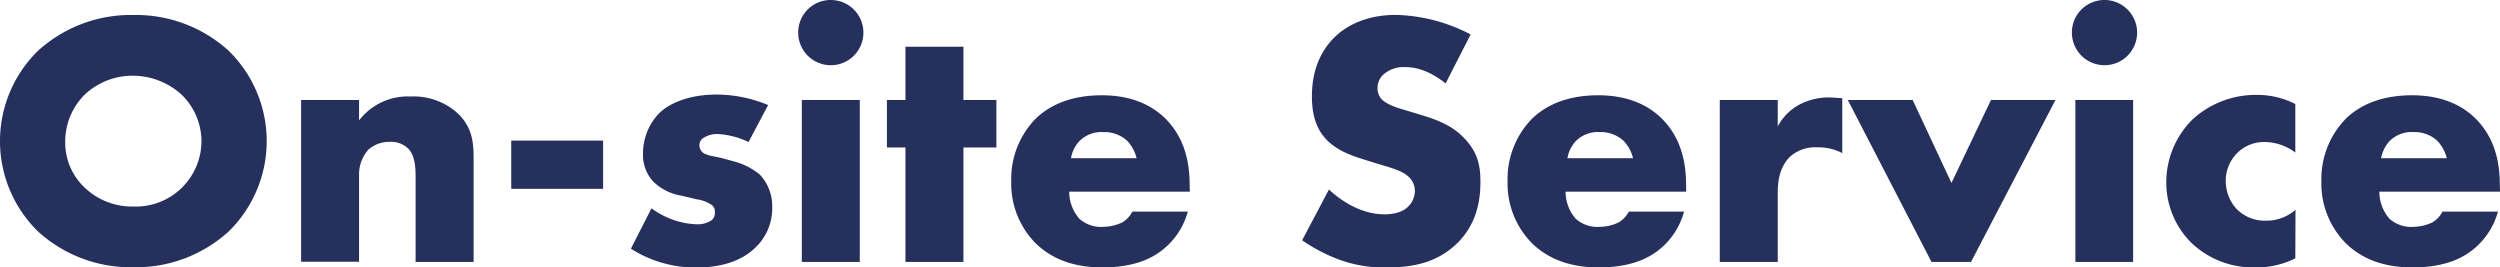
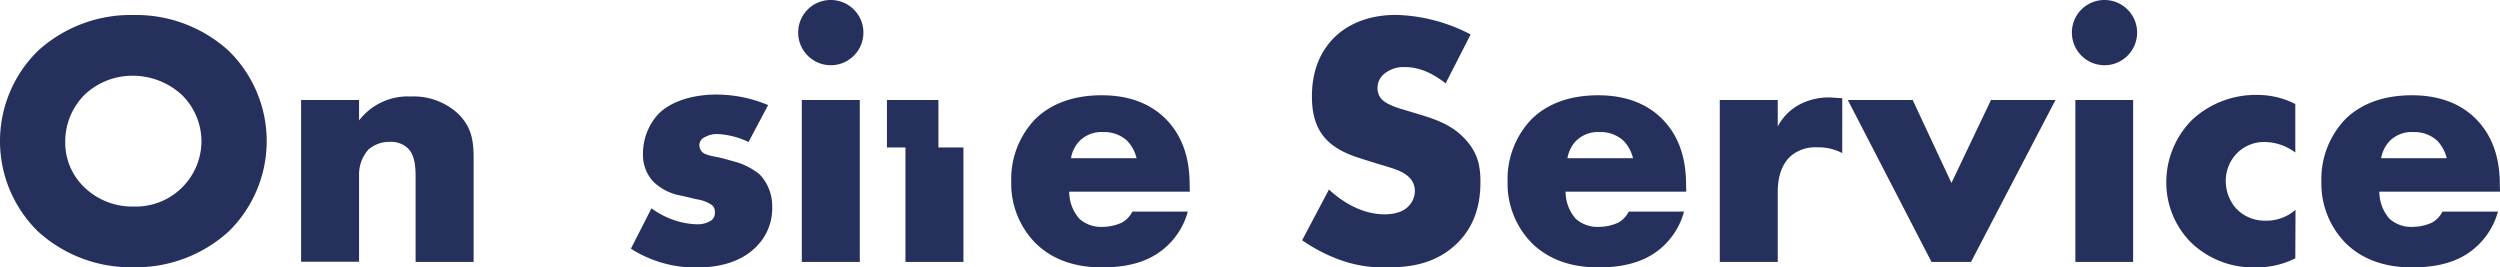
<svg xmlns="http://www.w3.org/2000/svg" viewBox="0 0 489.89 52.4">
  <defs>
    <style>.cls-1{fill:#26305d;}</style>
  </defs>
  <g id="レイヤー_2" data-name="レイヤー 2">
    <g id="テキスト">
      <path class="cls-1" d="M44.8,45.37a27,27,0,0,1-18.67,7,27,27,0,0,1-18.67-7,24.76,24.76,0,0,1,0-35.43,27,27,0,0,1,18.67-7,27,27,0,0,1,18.67,7,24.76,24.76,0,0,1,0,35.43ZM16.54,18.6a13,13,0,0,0-3.76,9.3,12.08,12.08,0,0,0,3.76,8.81,13.44,13.44,0,0,0,9.59,3.76A12.87,12.87,0,0,0,39.48,27.69a12.8,12.8,0,0,0-3.84-9.09,14.2,14.2,0,0,0-9.51-3.76A13.63,13.63,0,0,0,16.54,18.6Z" />
      <path class="cls-1" d="M59,19.6H70.36v4a12,12,0,0,1,10.08-4.69,12.84,12.84,0,0,1,9.37,3.41c2.7,2.7,3,5.4,3,8.88V51.33H81.44v-16c0-1.85.07-4.62-1.42-6.18a4.75,4.75,0,0,0-3.62-1.35,6.21,6.21,0,0,0-4.19,1.49,7.3,7.3,0,0,0-1.85,5v17H59Z" />
-       <path class="cls-1" d="M100.18,27.55h18V37h-18Z" />
      <path class="cls-1" d="M127.66,40.82a16.08,16.08,0,0,0,4.54,2.35,15,15,0,0,0,4.4.78,4.81,4.81,0,0,0,2.91-.85,1.82,1.82,0,0,0,.57-1.49,1.67,1.67,0,0,0-.57-1.42,7,7,0,0,0-3-1.14l-3-.71A10.22,10.22,0,0,1,128,35.57,7.66,7.66,0,0,1,126,30.1a11.38,11.38,0,0,1,3-7.74c2.42-2.48,6.68-3.83,11.36-3.83a26.25,26.25,0,0,1,10.16,2.06l-3.84,7.24a15.68,15.68,0,0,0-6-1.56,4.76,4.76,0,0,0-2.63.64,1.69,1.69,0,0,0-1,1.56,1.87,1.87,0,0,0,1.35,1.78c1.06.42,2,.42,3.76.92l2.06.57a13.31,13.31,0,0,1,4.68,2.48,9,9,0,0,1,2.42,6.32,10.58,10.58,0,0,1-3.2,7.88c-3.69,3.69-9.08,4-11.71,4a23.48,23.48,0,0,1-12.78-3.69Z" />
      <path class="cls-1" d="M162.8,0a6.39,6.39,0,1,1-6.39,6.39A6.36,6.36,0,0,1,162.8,0Zm5.68,19.6V51.33H157.12V19.6Z" />
-       <path class="cls-1" d="M188.79,28.9V51.33H177.43V28.9H173.8V19.6h3.63V9.16h11.36V19.6h6.46v9.3Z" />
+       <path class="cls-1" d="M188.79,28.9V51.33H177.43V28.9H173.8V19.6h3.63V9.16V19.6h6.46v9.3Z" />
      <path class="cls-1" d="M233.16,37.56H209.52a8.05,8.05,0,0,0,2,5.32,6.38,6.38,0,0,0,4.69,1.57,9,9,0,0,0,3.69-.86,5.23,5.23,0,0,0,2-2.13h10.86A14.25,14.25,0,0,1,228.9,48c-2.34,2.27-6,4.4-12.92,4.4-4.19,0-9.23-.93-13.14-4.83a16.61,16.61,0,0,1-4.68-12,16.94,16.94,0,0,1,4.75-12.28c2.63-2.56,6.75-4.62,13-4.62,3.69,0,8.45.78,12.21,4.33,4.47,4.26,5,9.8,5,13.35ZM222.72,31a7.57,7.57,0,0,0-1.84-3.41,6.63,6.63,0,0,0-4.69-1.71,6.07,6.07,0,0,0-4.61,1.71A6.4,6.4,0,0,0,209.87,31Z" />
      <path class="cls-1" d="M260.42,37.13C263.05,39.62,267,42,271.29,42c2.48,0,4-.78,4.75-1.63a4.25,4.25,0,0,0,1.21-3,3.7,3.7,0,0,0-1.35-2.84c-1.21-1.07-3-1.57-6.11-2.49l-3.19-1c-2-.64-4.9-1.71-6.82-3.84-2.41-2.62-2.7-6-2.7-8.38,0-5.82,2.28-9.37,4.34-11.43,2.41-2.41,6.39-4.47,12.14-4.47a33.29,33.29,0,0,1,14.62,3.83l-4.9,9.59c-3.69-2.91-6.46-3.2-8.09-3.2a5.93,5.93,0,0,0-4.05,1.42,3.5,3.5,0,0,0-1.2,2.56,3.16,3.16,0,0,0,.64,2.13c.35.43,1.2,1.28,4.11,2.13l3.77,1.14c3,.92,6.1,2,8.59,4.68s3.05,5.19,3.05,8.45c0,4.33-1.06,8.52-4.47,11.93-4.05,4-8.95,4.83-14,4.83a25.29,25.29,0,0,1-9.3-1.57,32.53,32.53,0,0,1-7.17-3.76Z" />
      <path class="cls-1" d="M330.43,37.56H306.79a8,8,0,0,0,2,5.32,6.38,6.38,0,0,0,4.69,1.57,9,9,0,0,0,3.69-.86,5.23,5.23,0,0,0,2-2.13H330A14.34,14.34,0,0,1,326.17,48c-2.34,2.27-6,4.4-12.92,4.4-4.19,0-9.23-.93-13.14-4.83a16.61,16.61,0,0,1-4.69-12,16.94,16.94,0,0,1,4.76-12.28c2.63-2.56,6.75-4.62,13-4.62,3.7,0,8.45.78,12.22,4.33,4.47,4.26,5,9.8,5,13.35ZM320,31a7.49,7.49,0,0,0-1.85-3.41,6.63,6.63,0,0,0-4.68-1.71,6.11,6.11,0,0,0-4.62,1.71,6.46,6.46,0,0,0-1.7,3.41Z" />
      <path class="cls-1" d="M337,19.6h11.36v5.18a10.26,10.26,0,0,1,4.47-4.4,12.35,12.35,0,0,1,5.9-1.28c.28,0,.78.07,2.27.14V30a10.1,10.1,0,0,0-4.9-1.13,7.43,7.43,0,0,0-5.18,1.7c-2.42,2.2-2.56,5.54-2.56,7.24V51.33H337Z" />
      <path class="cls-1" d="M374.8,19.6l7.6,16.25,7.74-16.25h12.64L386.23,51.33h-7.74L362.09,19.6Z" />
      <path class="cls-1" d="M412.36,0A6.39,6.39,0,1,1,406,6.39,6.36,6.36,0,0,1,412.36,0ZM418,19.6V51.33H406.68V19.6Z" />
      <path class="cls-1" d="M449.78,50.62a16.9,16.9,0,0,1-7.88,1.78,17.53,17.53,0,0,1-12.5-4.83,16.62,16.62,0,0,1-4.9-11.86,17.3,17.3,0,0,1,5.11-12.28,18.33,18.33,0,0,1,12.78-4.83,16.32,16.32,0,0,1,7.39,1.78v9.51a10.16,10.16,0,0,0-5.9-2.06,7.45,7.45,0,0,0-5.53,2.2,7.73,7.73,0,0,0-2.2,5.47,8.18,8.18,0,0,0,2,5.32A7.71,7.71,0,0,0,444,43.24a8.62,8.62,0,0,0,5.82-2.13Z" />
      <path class="cls-1" d="M489.89,37.56H466.25a8,8,0,0,0,2,5.32,6.37,6.37,0,0,0,4.68,1.57,9,9,0,0,0,3.69-.86,5.17,5.17,0,0,0,2-2.13h10.87A14.38,14.38,0,0,1,485.63,48c-2.34,2.27-6,4.4-12.92,4.4-4.19,0-9.23-.93-13.13-4.83a16.61,16.61,0,0,1-4.69-12,16.94,16.94,0,0,1,4.76-12.28c2.62-2.56,6.74-4.62,13-4.62,3.69,0,8.45.78,12.21,4.33,4.47,4.26,5,9.8,5,13.35ZM479.46,31a7.68,7.68,0,0,0-1.85-3.41,6.63,6.63,0,0,0-4.69-1.71,6.09,6.09,0,0,0-4.61,1.71A6.54,6.54,0,0,0,466.6,31Z" />
    </g>
  </g>
</svg>